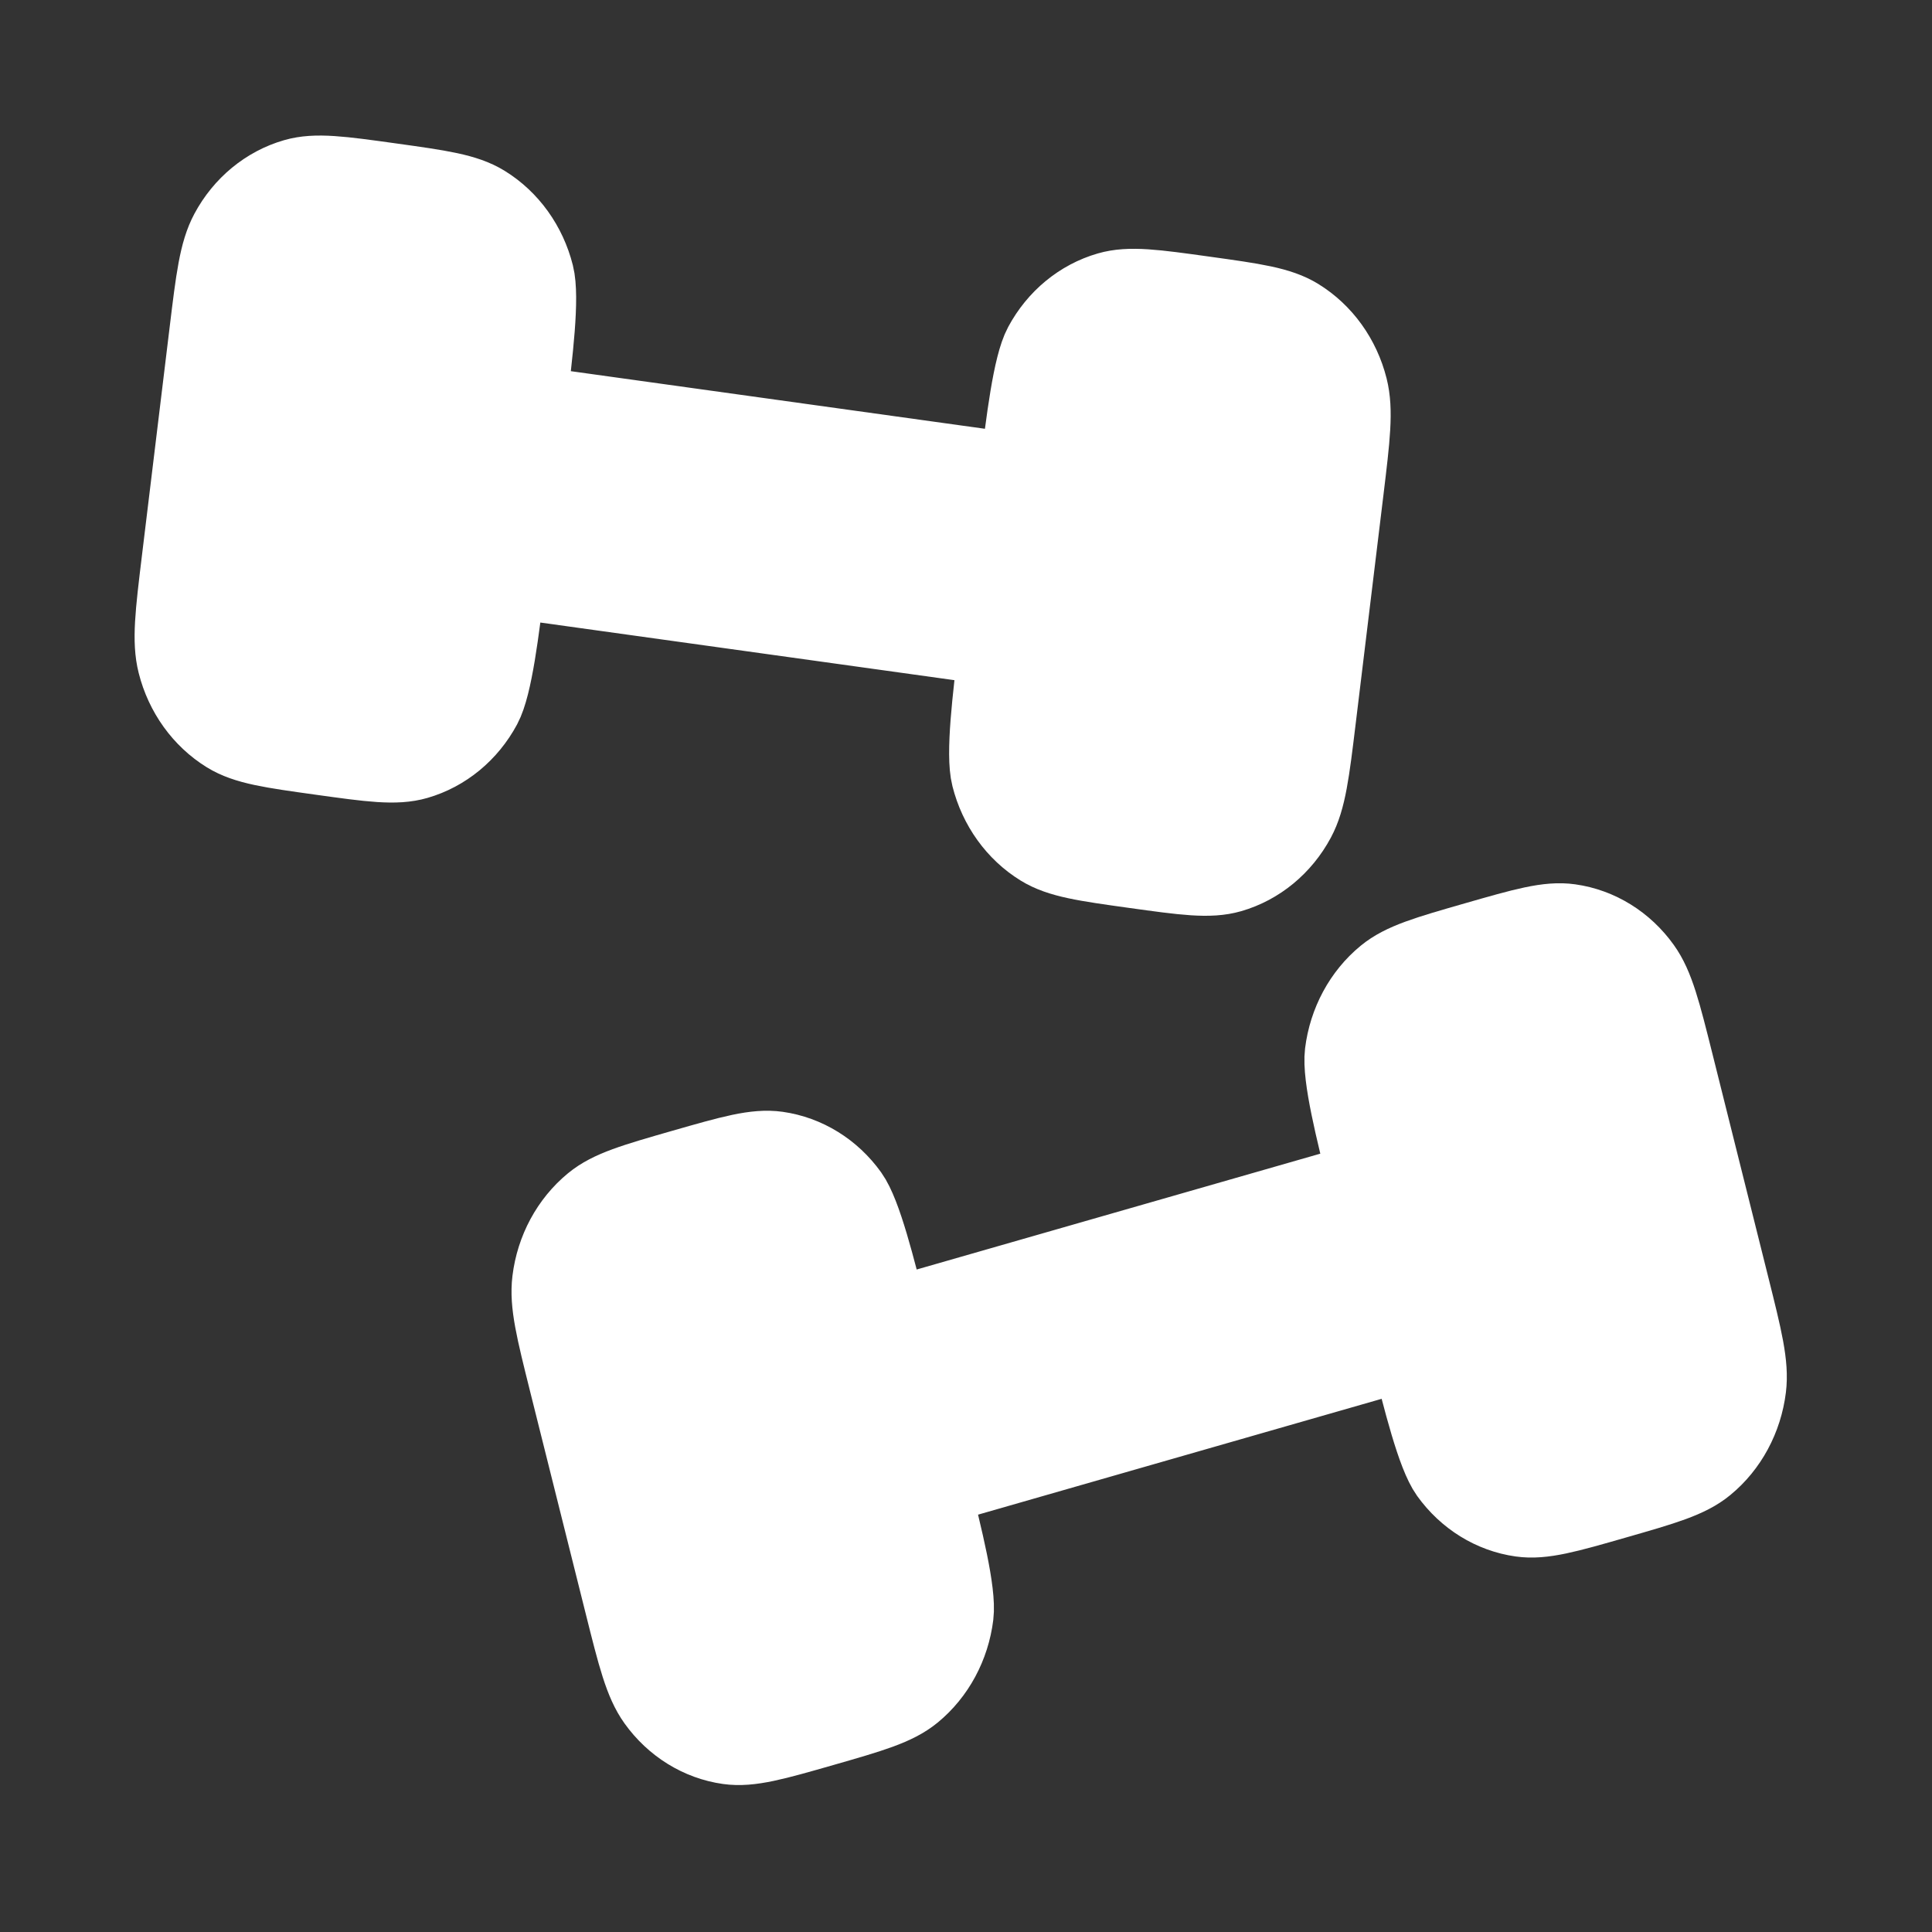
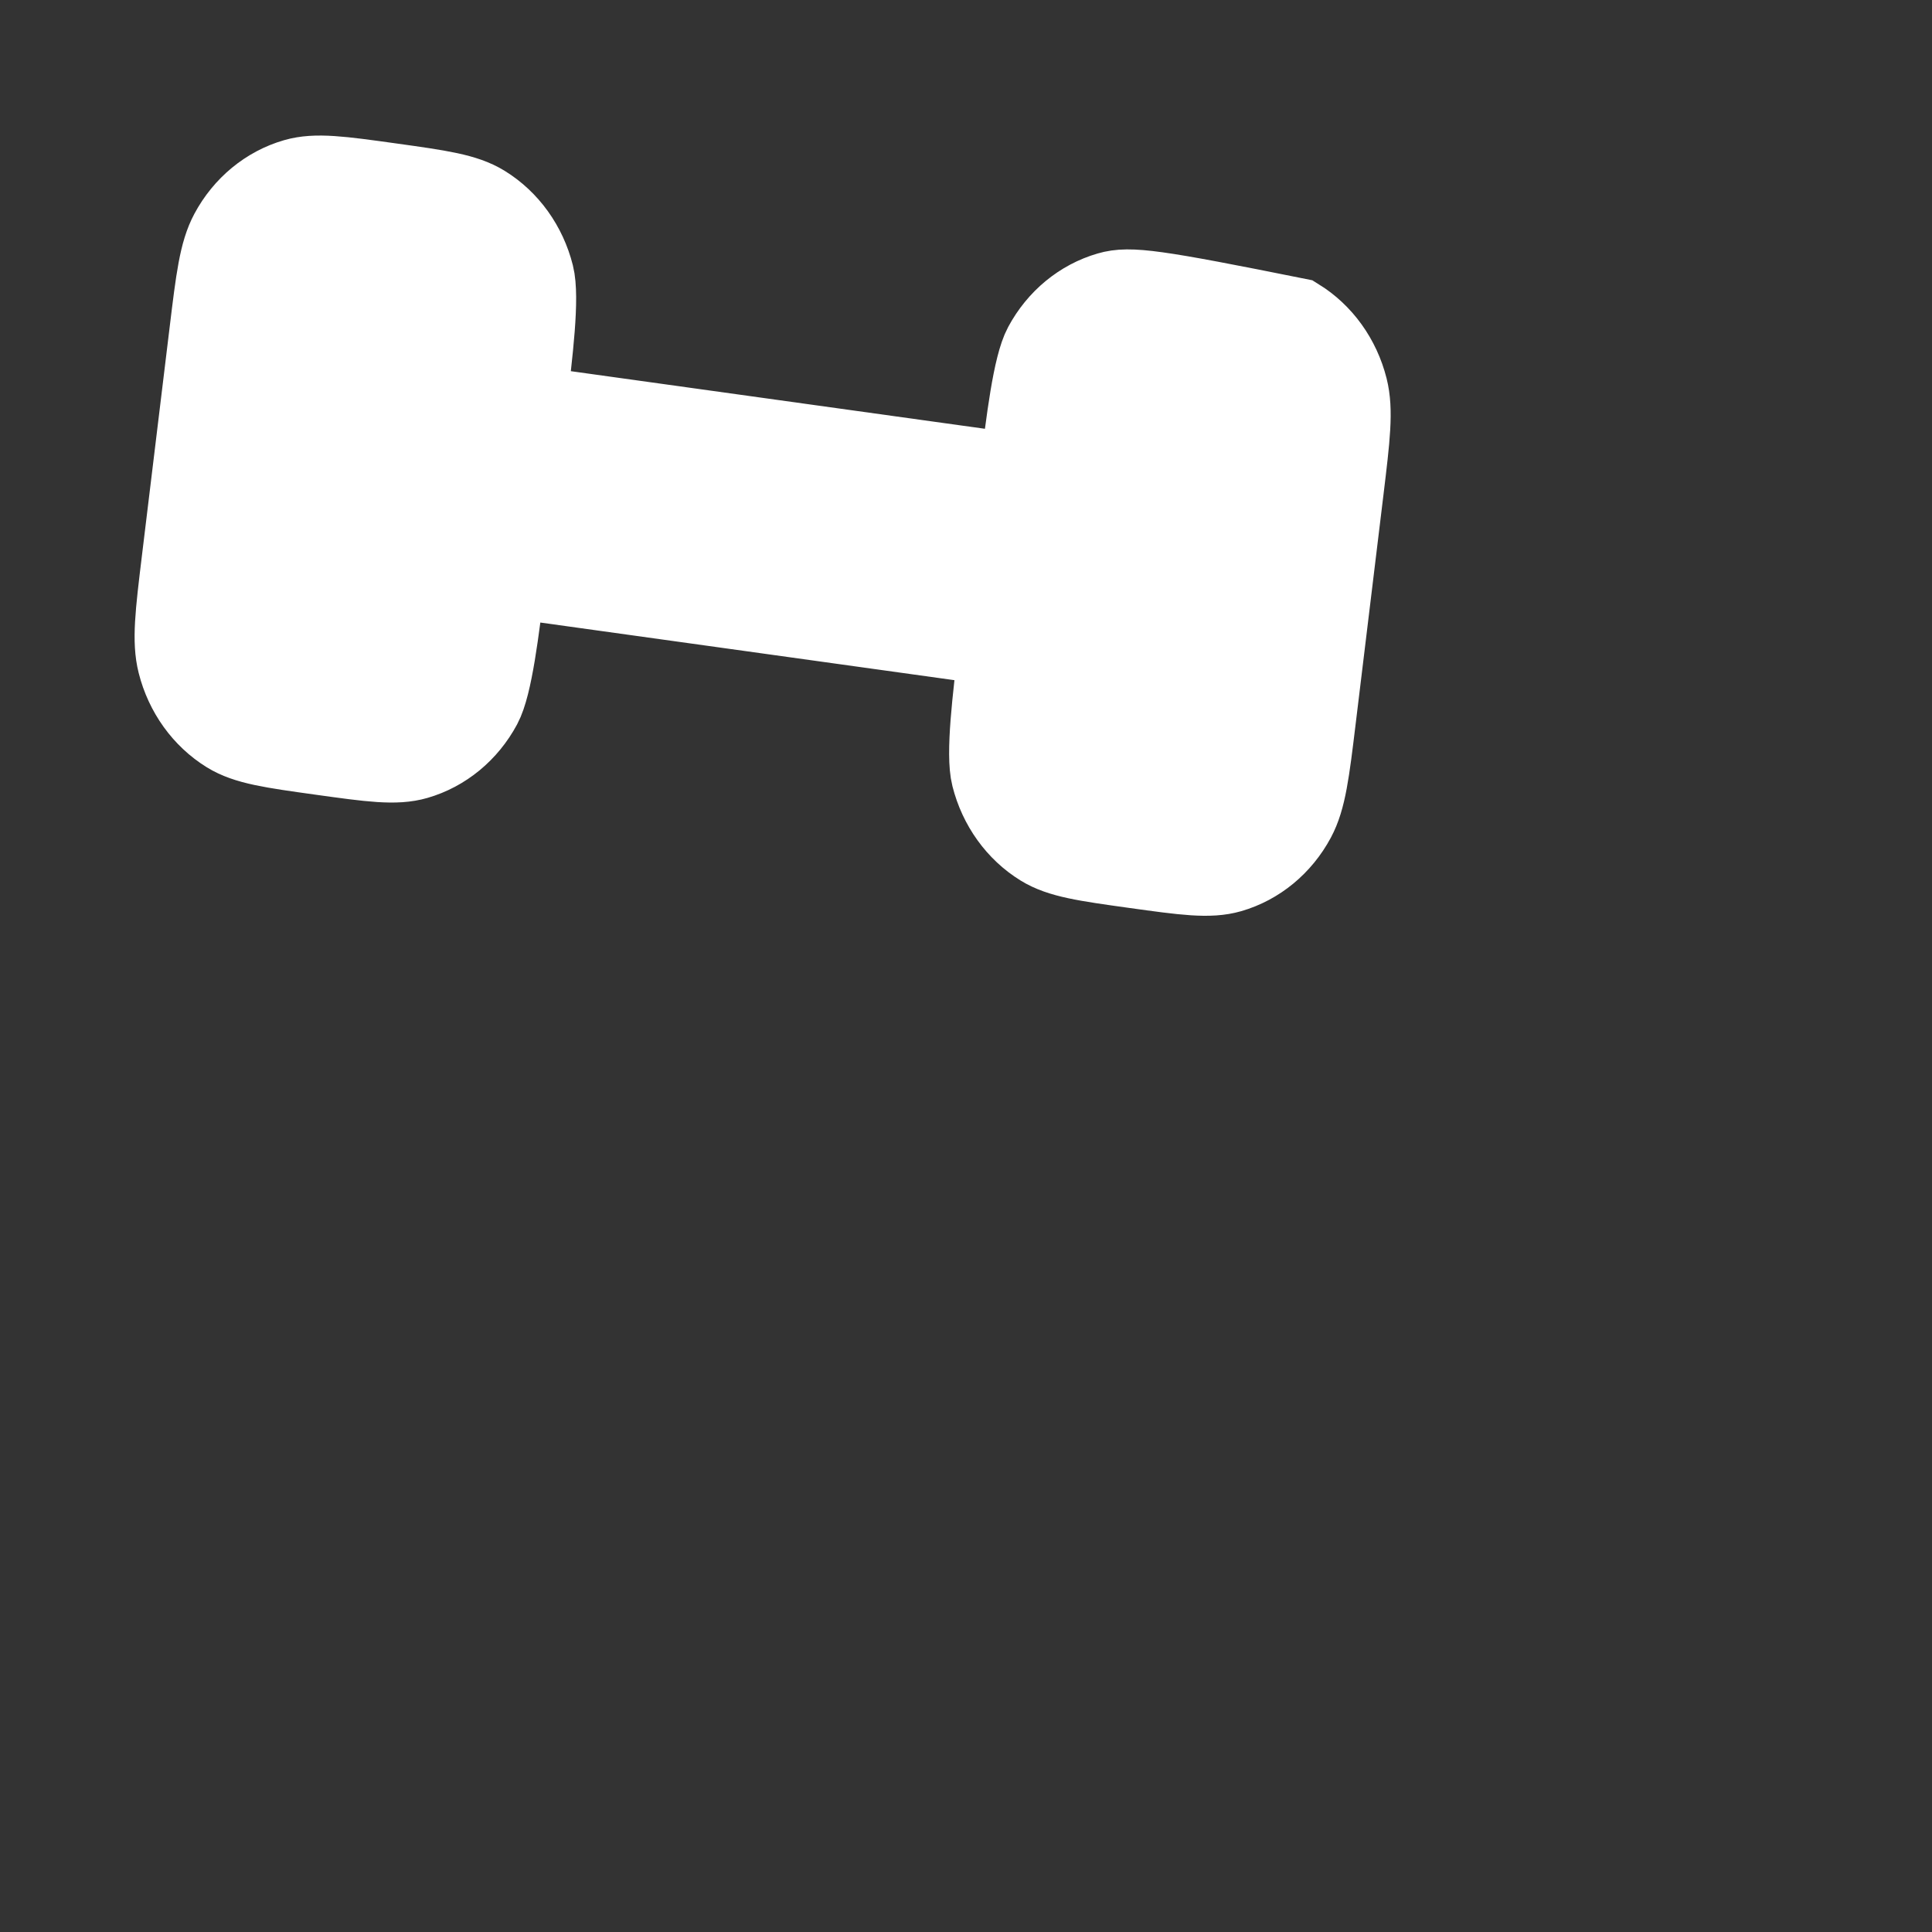
<svg xmlns="http://www.w3.org/2000/svg" width="50" height="50" viewBox="0 0 50 50" fill="none">
  <rect x="0" y="0" width="50" height="50" fill="#333333" stroke="none" />
-   <path d="M34.051 18.605L34.769 12.688C34.936 11.309 35.019 10.62 34.875 10.047C34.683 9.283 34.215 8.633 33.575 8.238C33.094 7.942 32.451 7.853 31.164 7.674C29.877 7.495 29.234 7.405 28.699 7.56C27.985 7.766 27.378 8.267 27.01 8.953C26.734 9.467 26.56 10.896 26.393 12.274L13.619 10.497C13.786 9.118 13.96 7.69 13.815 7.117C13.623 6.353 13.155 5.702 12.515 5.308C12.034 5.012 11.391 4.922 10.104 4.743C8.817 4.564 8.174 4.474 7.639 4.629C6.926 4.835 6.318 5.336 5.95 6.022C5.674 6.537 5.59 7.226 5.423 8.604L4.705 14.521C4.538 15.899 4.455 16.589 4.599 17.162C4.791 17.926 5.259 18.576 5.899 18.971C6.38 19.267 7.023 19.356 8.31 19.535C9.597 19.714 10.24 19.804 10.775 19.649C11.488 19.443 12.096 18.942 12.464 18.256C12.74 17.742 12.914 16.313 13.081 14.934L25.855 16.712C25.688 18.09 25.514 19.519 25.659 20.092C25.851 20.856 26.319 21.507 26.959 21.901C27.44 22.197 28.083 22.287 29.37 22.466C30.657 22.645 31.3 22.734 31.835 22.58C32.548 22.374 33.156 21.873 33.524 21.187C33.8 20.672 33.884 19.983 34.051 18.605Z" fill="white" stroke="white" stroke-width="2.083" />
-   <path d="M16.169 41.511L14.727 35.748C14.392 34.405 14.224 33.734 14.296 33.146C14.392 32.361 14.776 31.65 15.362 31.168C15.801 30.807 16.428 30.627 17.682 30.267C18.935 29.908 19.562 29.728 20.111 29.805C20.843 29.909 21.508 30.319 21.957 30.947C22.294 31.418 22.643 32.81 22.979 34.152L35.421 30.581C35.085 29.238 34.737 27.847 34.809 27.258C34.906 26.474 35.289 25.762 35.875 25.281C36.315 24.92 36.941 24.74 38.195 24.38C39.448 24.02 40.075 23.84 40.624 23.918C41.357 24.021 42.021 24.432 42.47 25.06C42.808 25.53 42.976 26.202 43.312 27.544L44.753 33.307C45.089 34.65 45.257 35.322 45.185 35.91C45.088 36.694 44.705 37.406 44.119 37.887C43.679 38.249 43.053 38.428 41.799 38.788C40.546 39.148 39.919 39.328 39.37 39.25C38.637 39.147 37.973 38.736 37.523 38.109C37.186 37.638 36.838 36.246 36.502 34.904L24.06 38.475C24.396 39.817 24.744 41.209 24.672 41.797C24.575 42.582 24.192 43.293 23.606 43.775C23.166 44.136 22.539 44.316 21.286 44.676C20.032 45.035 19.406 45.215 18.856 45.138C18.124 45.035 17.46 44.624 17.01 43.996C16.673 43.525 16.505 42.854 16.169 41.511Z" fill="white" stroke="white" stroke-width="2.083" />
+   <path d="M34.051 18.605L34.769 12.688C34.936 11.309 35.019 10.62 34.875 10.047C34.683 9.283 34.215 8.633 33.575 8.238C29.877 7.495 29.234 7.405 28.699 7.56C27.985 7.766 27.378 8.267 27.01 8.953C26.734 9.467 26.56 10.896 26.393 12.274L13.619 10.497C13.786 9.118 13.96 7.69 13.815 7.117C13.623 6.353 13.155 5.702 12.515 5.308C12.034 5.012 11.391 4.922 10.104 4.743C8.817 4.564 8.174 4.474 7.639 4.629C6.926 4.835 6.318 5.336 5.95 6.022C5.674 6.537 5.59 7.226 5.423 8.604L4.705 14.521C4.538 15.899 4.455 16.589 4.599 17.162C4.791 17.926 5.259 18.576 5.899 18.971C6.38 19.267 7.023 19.356 8.31 19.535C9.597 19.714 10.24 19.804 10.775 19.649C11.488 19.443 12.096 18.942 12.464 18.256C12.74 17.742 12.914 16.313 13.081 14.934L25.855 16.712C25.688 18.09 25.514 19.519 25.659 20.092C25.851 20.856 26.319 21.507 26.959 21.901C27.44 22.197 28.083 22.287 29.37 22.466C30.657 22.645 31.3 22.734 31.835 22.58C32.548 22.374 33.156 21.873 33.524 21.187C33.8 20.672 33.884 19.983 34.051 18.605Z" fill="white" stroke="white" stroke-width="2.083" />
</svg>